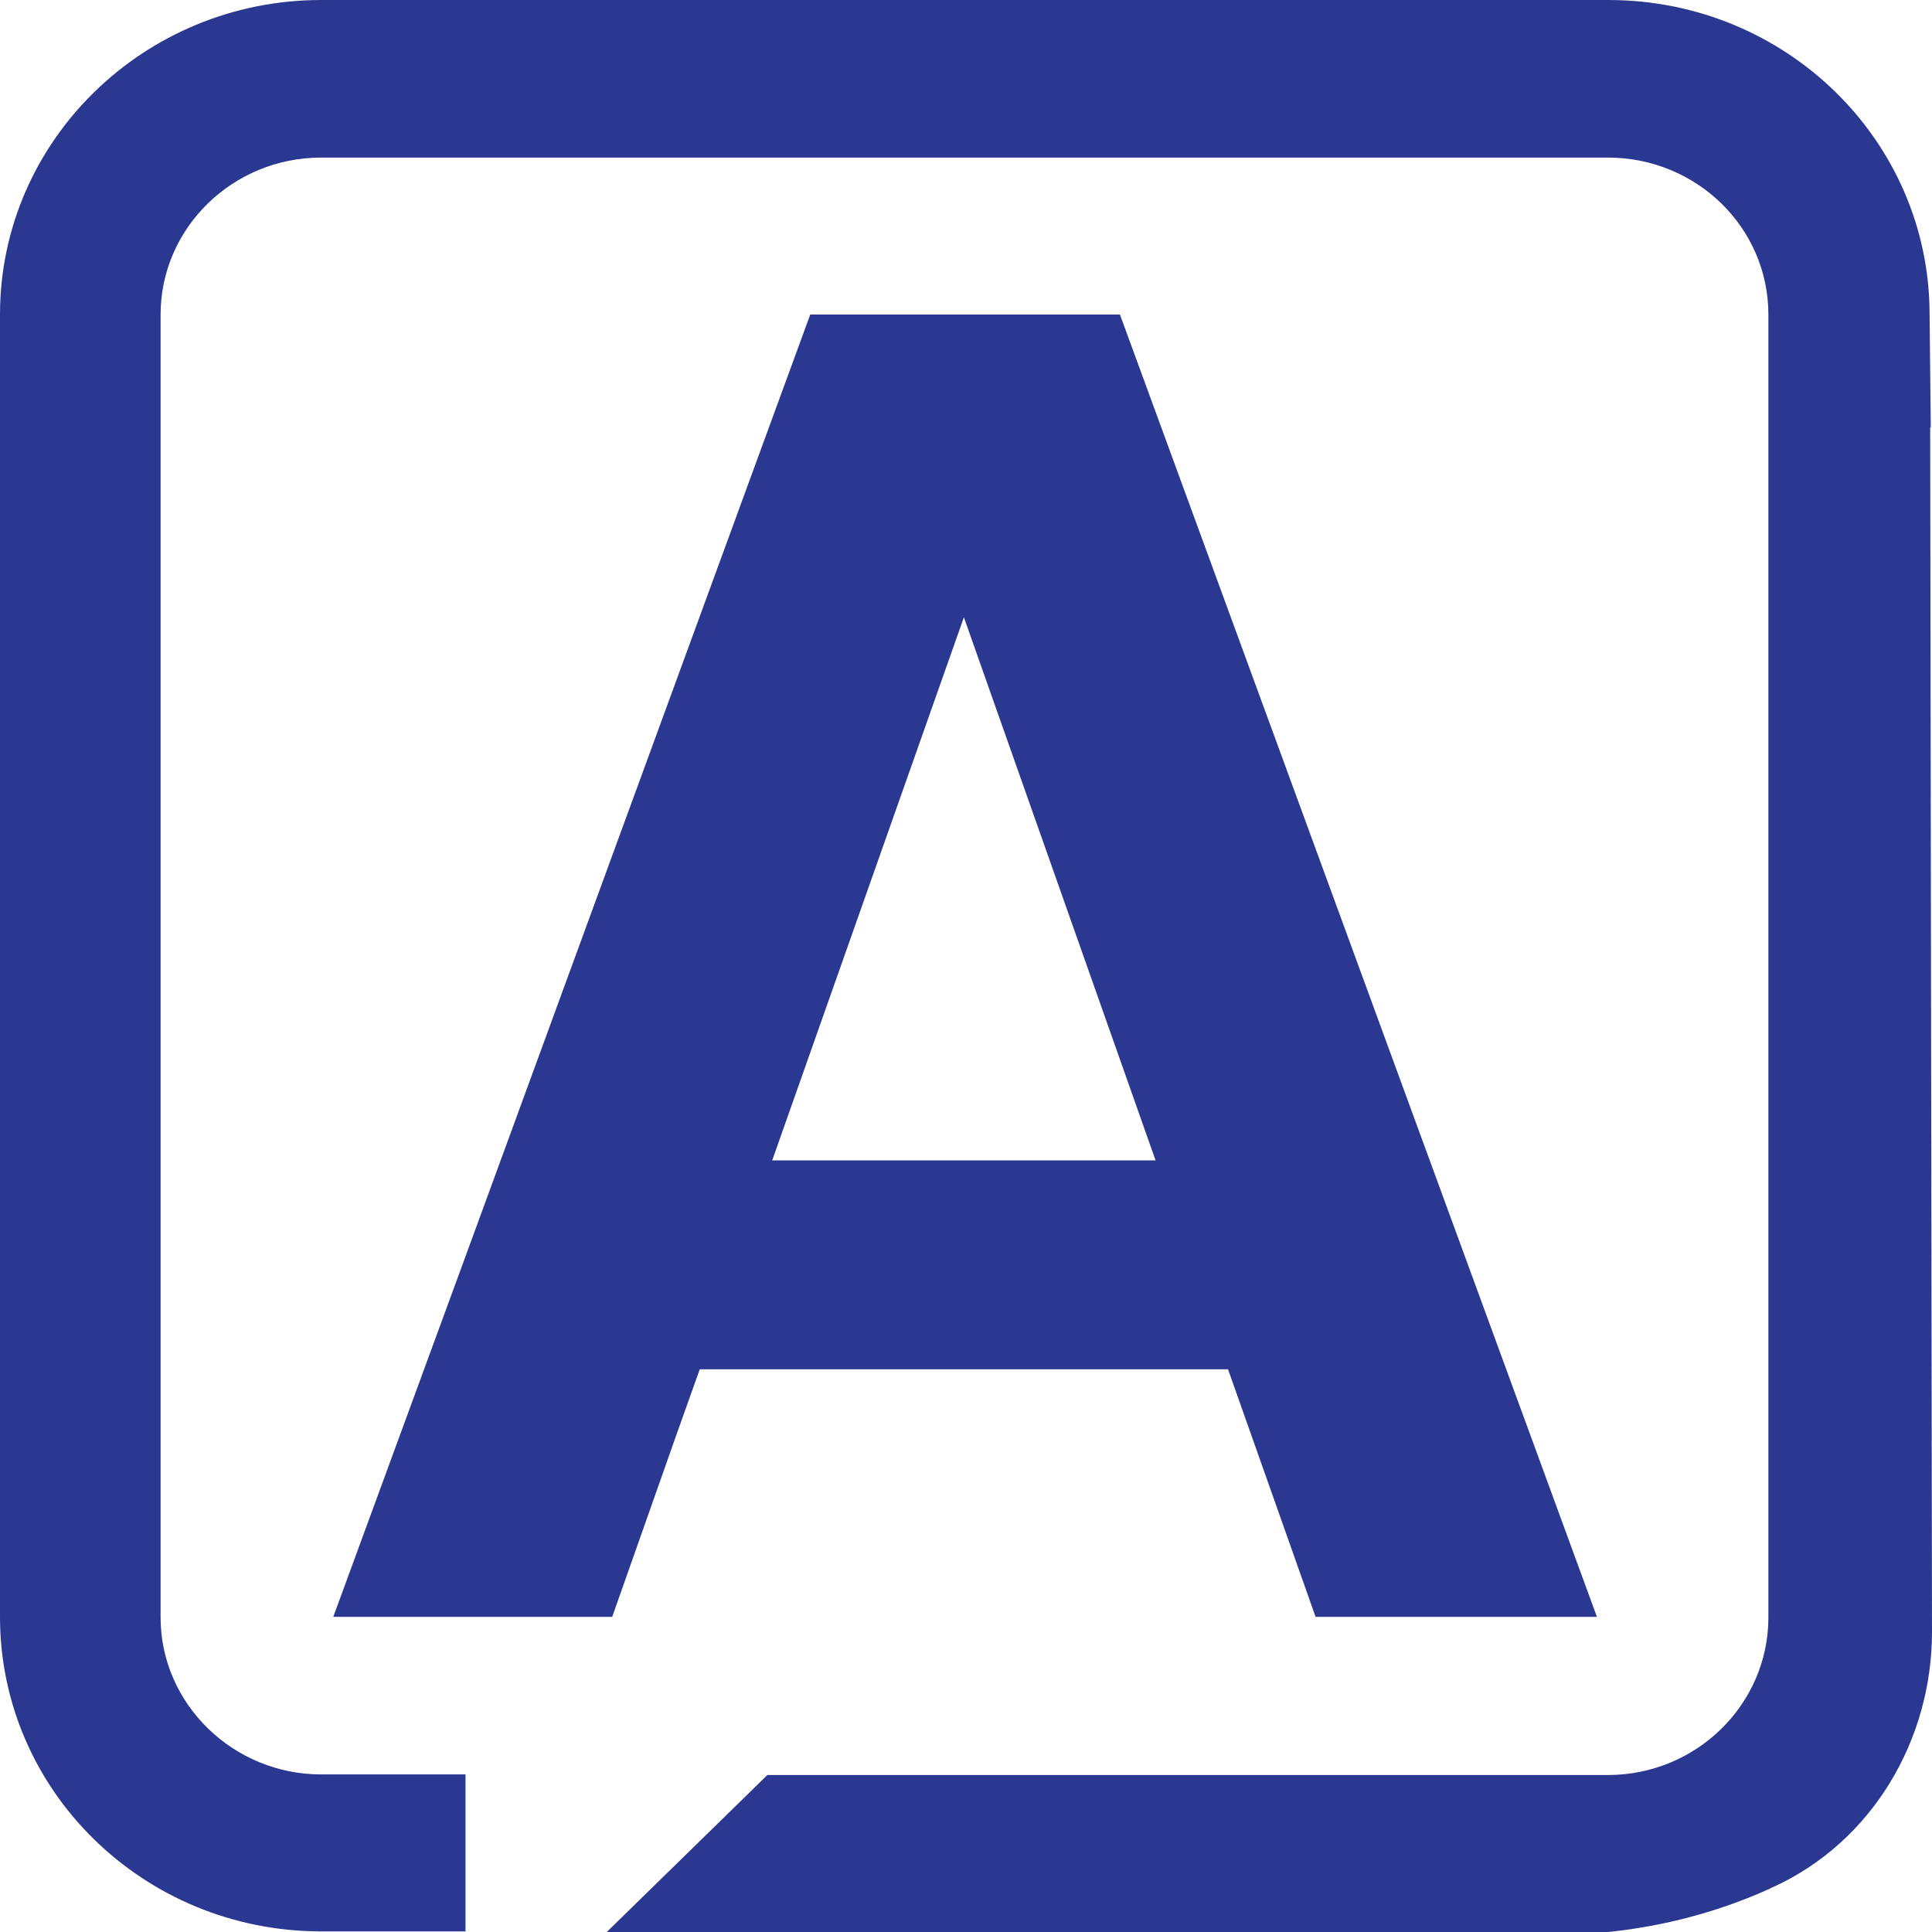
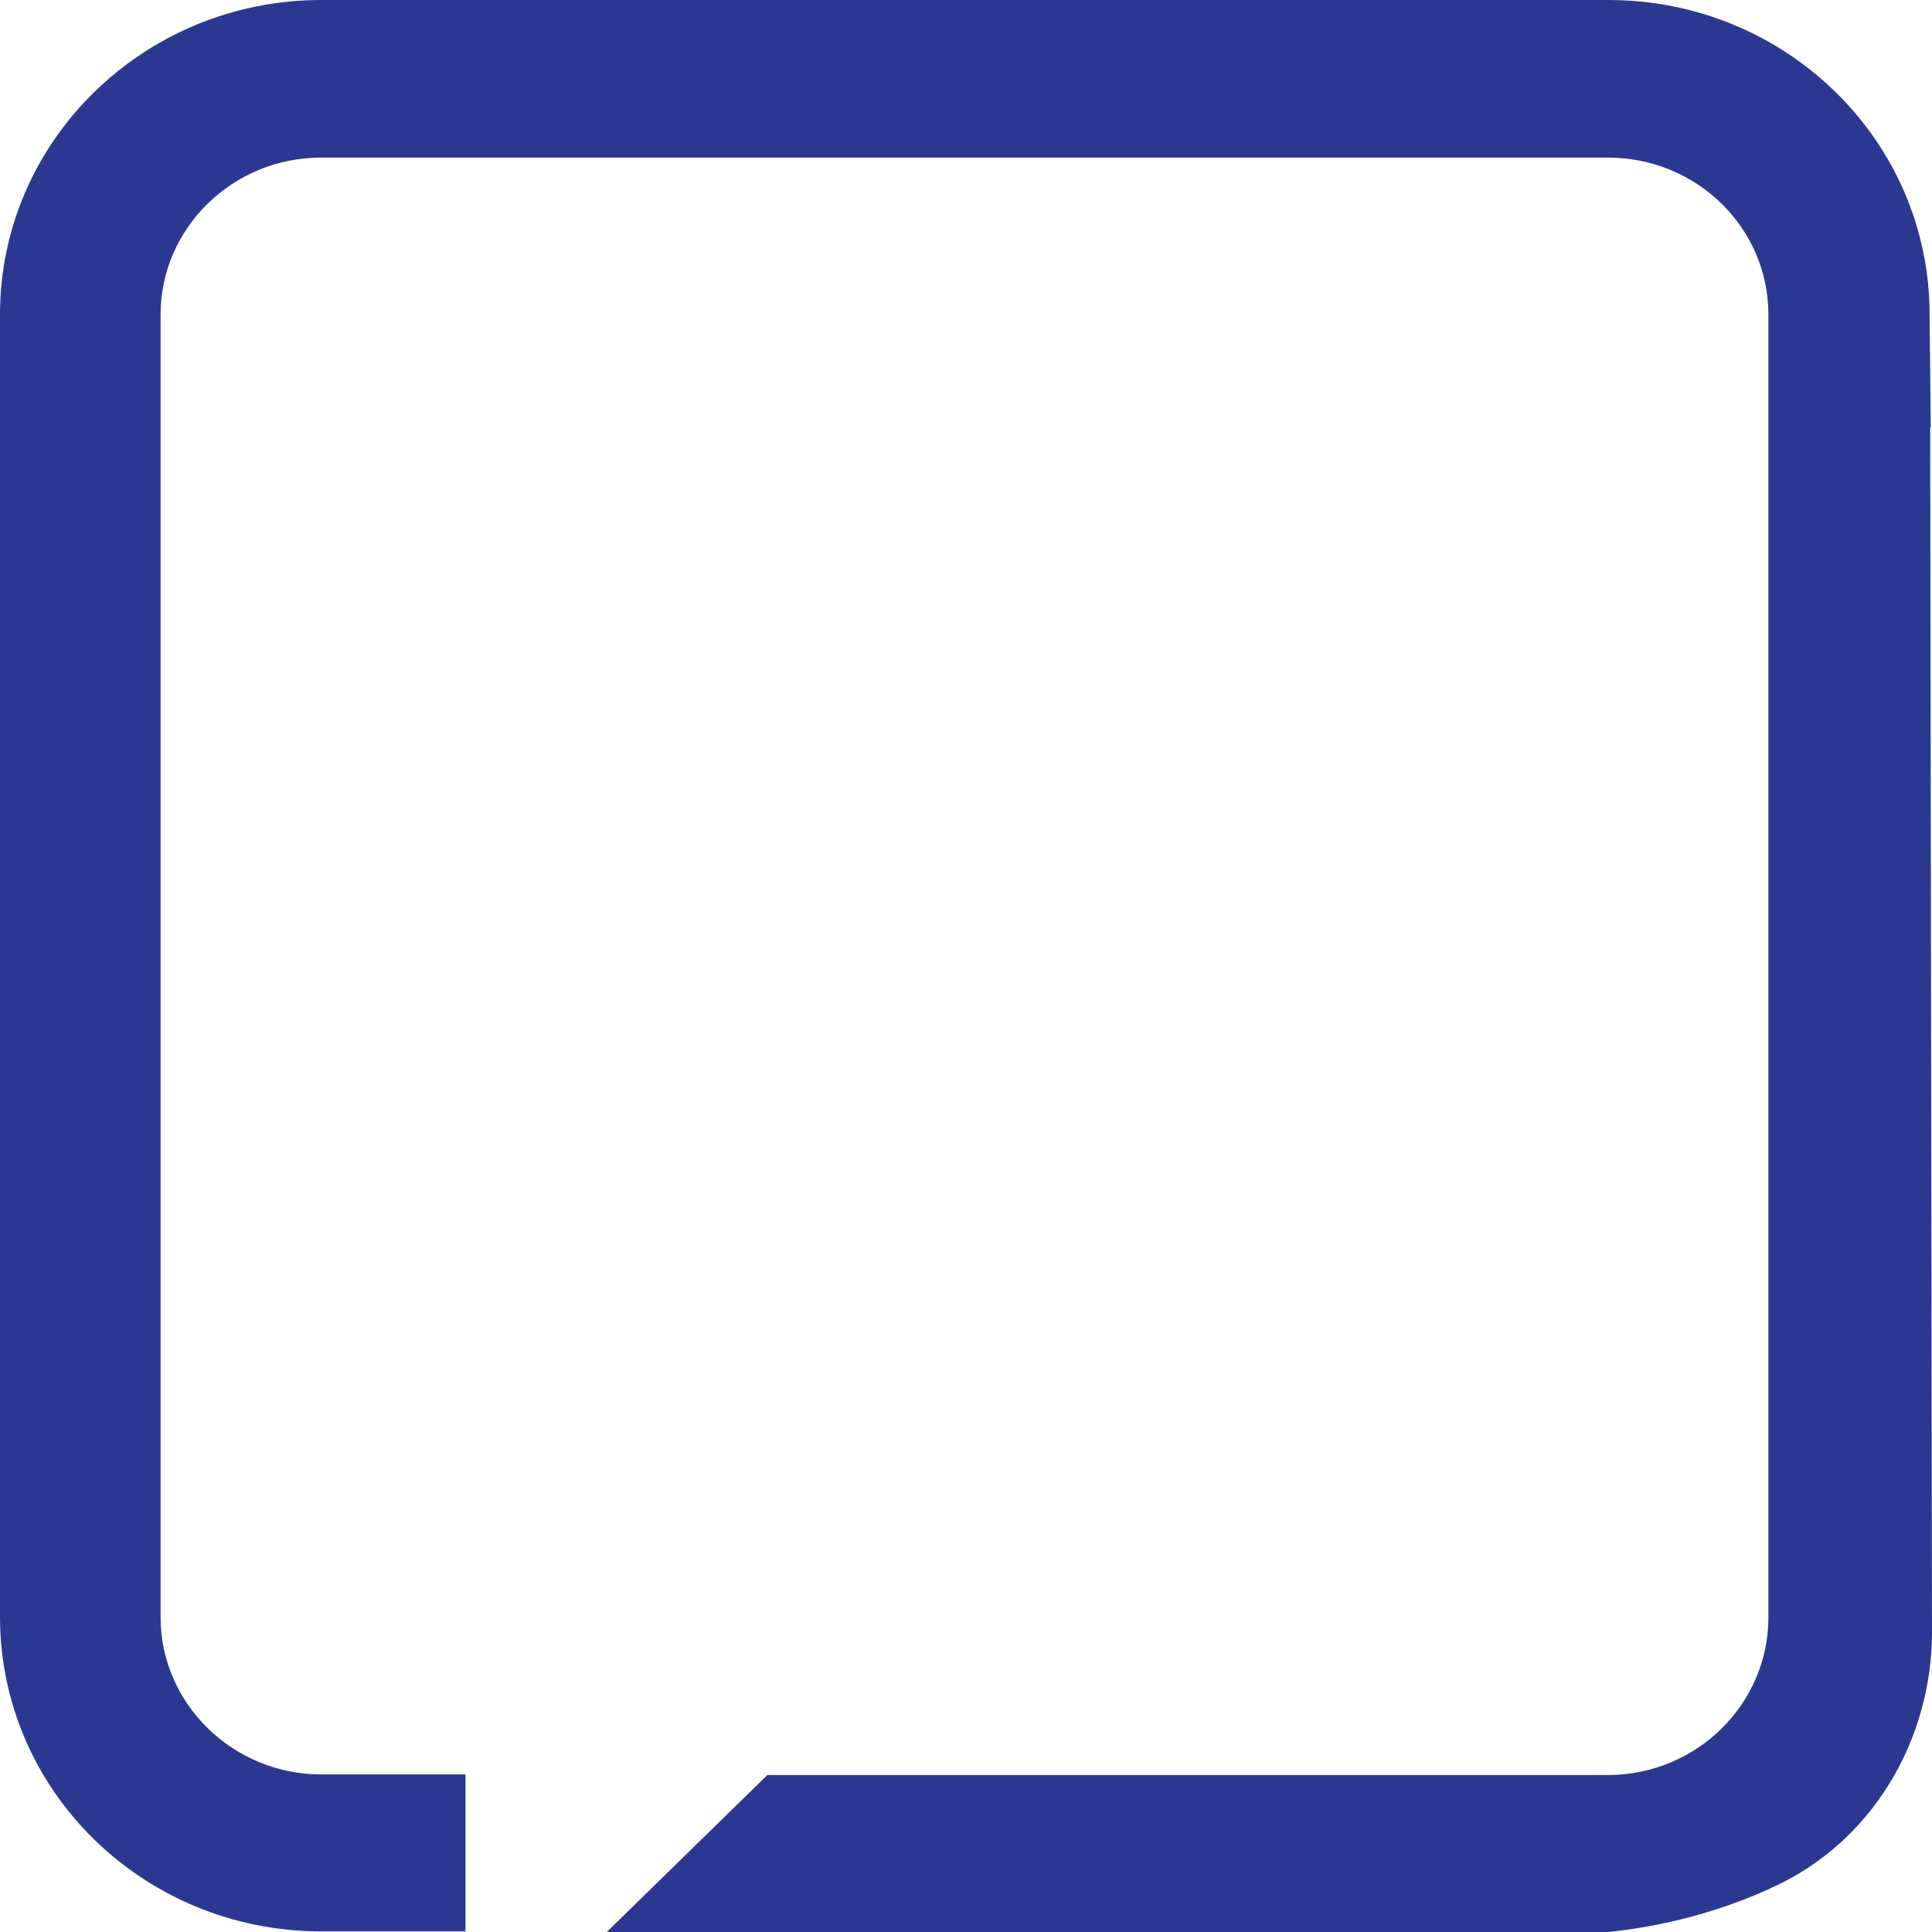
<svg xmlns="http://www.w3.org/2000/svg" id="Calque_1" version="1.1" viewBox="0 0 32 32">
  <defs>
    <style>
      .st0 {
        fill: #2b3892;
      }
    </style>
  </defs>
  <path class="st0" d="M31.97,7.08l.03,19.95c0,1.79-.99,3.48-2.64,4.23-.01,0-.03.01-.04.02-1.06.48-2.02.65-2.68.72H10.05l2.66-2.6h13.92c1.47,0,2.65-1.17,2.66-2.59V5.21c0-1.44-1.19-2.6-2.66-2.6H5.32c-1.47,0-2.66,1.17-2.66,2.6v21.58c0,1.43,1.2,2.6,2.66,2.6h2.39v2.6h-2.39c-2.94,0-5.32-2.33-5.32-5.21V5.21C0,2.33,2.39,0,5.32,0h21.32c2.94,0,5.32,2.33,5.32,5.21l.02,1.87Z" />
-   <path class="st0" d="M11.23,23.69l.36-1.01h8.75l1.45,4.1h4.66l-7.9-21.57h-5.13l-5.45,14.89-.26.71-2.19,5.97h4.62l1.09-3.09ZM15.96,10.21l3.18,9.01h-6.35l3.18-9.01Z" />
</svg>